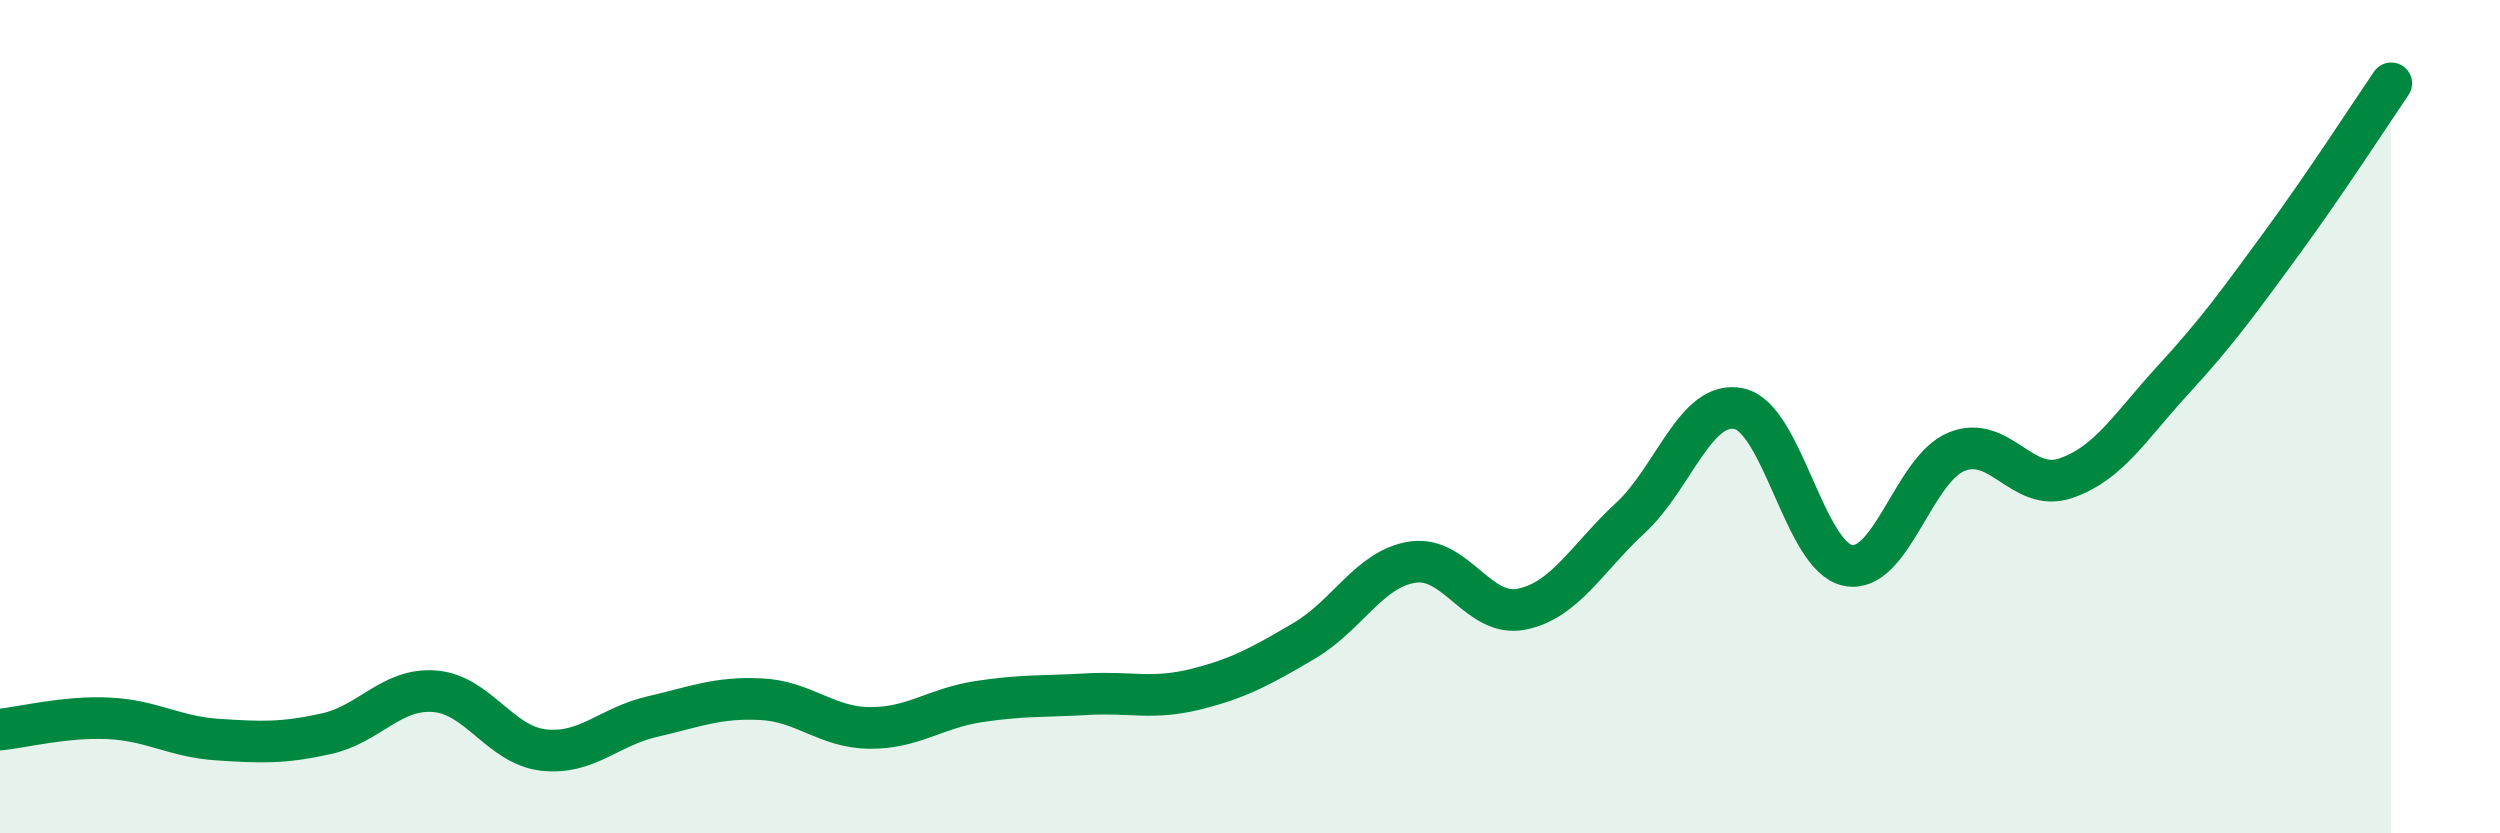
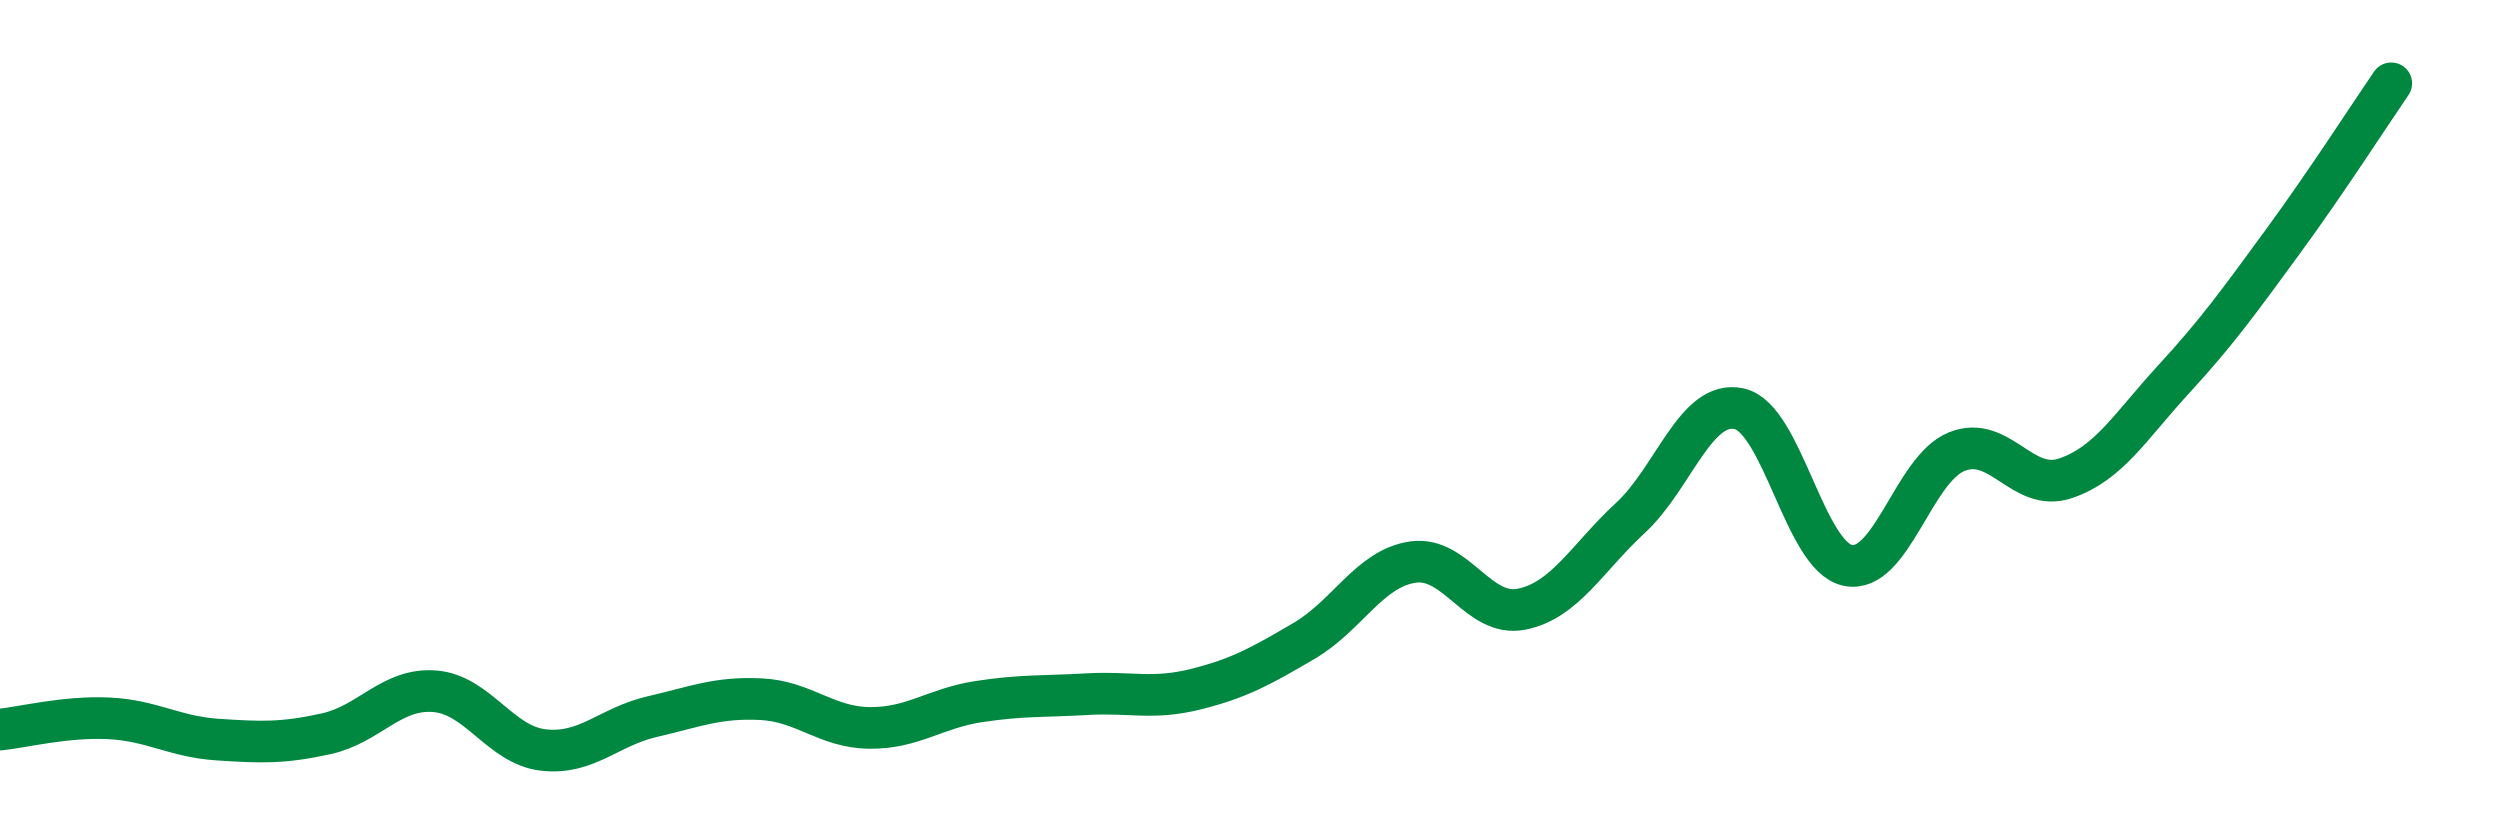
<svg xmlns="http://www.w3.org/2000/svg" width="60" height="20" viewBox="0 0 60 20">
-   <path d="M 0,17.51 C 0.52,17.46 1.57,17.19 2.61,17.24 C 3.65,17.29 4.18,17.68 5.22,17.75 C 6.26,17.82 6.79,17.84 7.83,17.61 C 8.87,17.38 9.39,16.51 10.43,16.59 C 11.47,16.67 12,17.88 13.04,18 C 14.08,18.12 14.61,17.44 15.65,17.2 C 16.69,16.96 17.22,16.73 18.26,16.78 C 19.3,16.83 19.83,17.46 20.87,17.47 C 21.91,17.48 22.44,17 23.48,16.84 C 24.52,16.68 25.05,16.72 26.09,16.66 C 27.13,16.6 27.66,16.8 28.7,16.54 C 29.74,16.28 30.26,15.99 31.3,15.38 C 32.34,14.77 32.87,13.64 33.91,13.49 C 34.95,13.34 35.48,14.83 36.52,14.62 C 37.56,14.41 38.09,13.39 39.13,12.43 C 40.17,11.47 40.7,9.58 41.74,9.81 C 42.78,10.04 43.31,13.36 44.35,13.57 C 45.39,13.78 45.92,11.26 46.96,10.84 C 48,10.42 48.53,11.83 49.57,11.48 C 50.61,11.13 51.13,10.23 52.17,9.1 C 53.21,7.97 53.74,7.23 54.78,5.81 C 55.82,4.39 56.87,2.76 57.39,2L57.39 20L0 20Z" fill="#008740" opacity="0.1" stroke-linecap="round" stroke-linejoin="round" />
  <path d="M 0,17.51 C 0.52,17.46 1.57,17.19 2.61,17.24 C 3.65,17.29 4.18,17.68 5.22,17.75 C 6.26,17.82 6.79,17.84 7.83,17.61 C 8.87,17.38 9.39,16.51 10.43,16.59 C 11.47,16.67 12,17.88 13.04,18 C 14.08,18.12 14.61,17.44 15.65,17.2 C 16.69,16.96 17.22,16.73 18.26,16.78 C 19.3,16.83 19.83,17.46 20.87,17.47 C 21.91,17.48 22.44,17 23.48,16.84 C 24.52,16.68 25.05,16.72 26.09,16.66 C 27.13,16.6 27.66,16.8 28.7,16.54 C 29.74,16.28 30.26,15.99 31.3,15.38 C 32.34,14.77 32.87,13.64 33.91,13.49 C 34.95,13.34 35.48,14.83 36.52,14.62 C 37.56,14.41 38.09,13.39 39.13,12.43 C 40.17,11.47 40.7,9.58 41.74,9.81 C 42.78,10.04 43.31,13.36 44.35,13.57 C 45.39,13.78 45.92,11.26 46.96,10.84 C 48,10.42 48.53,11.83 49.57,11.48 C 50.61,11.13 51.13,10.23 52.17,9.1 C 53.21,7.97 53.74,7.23 54.78,5.81 C 55.82,4.39 56.87,2.76 57.39,2" stroke="#008740" stroke-width="1" fill="none" stroke-linecap="round" stroke-linejoin="round" />
</svg>